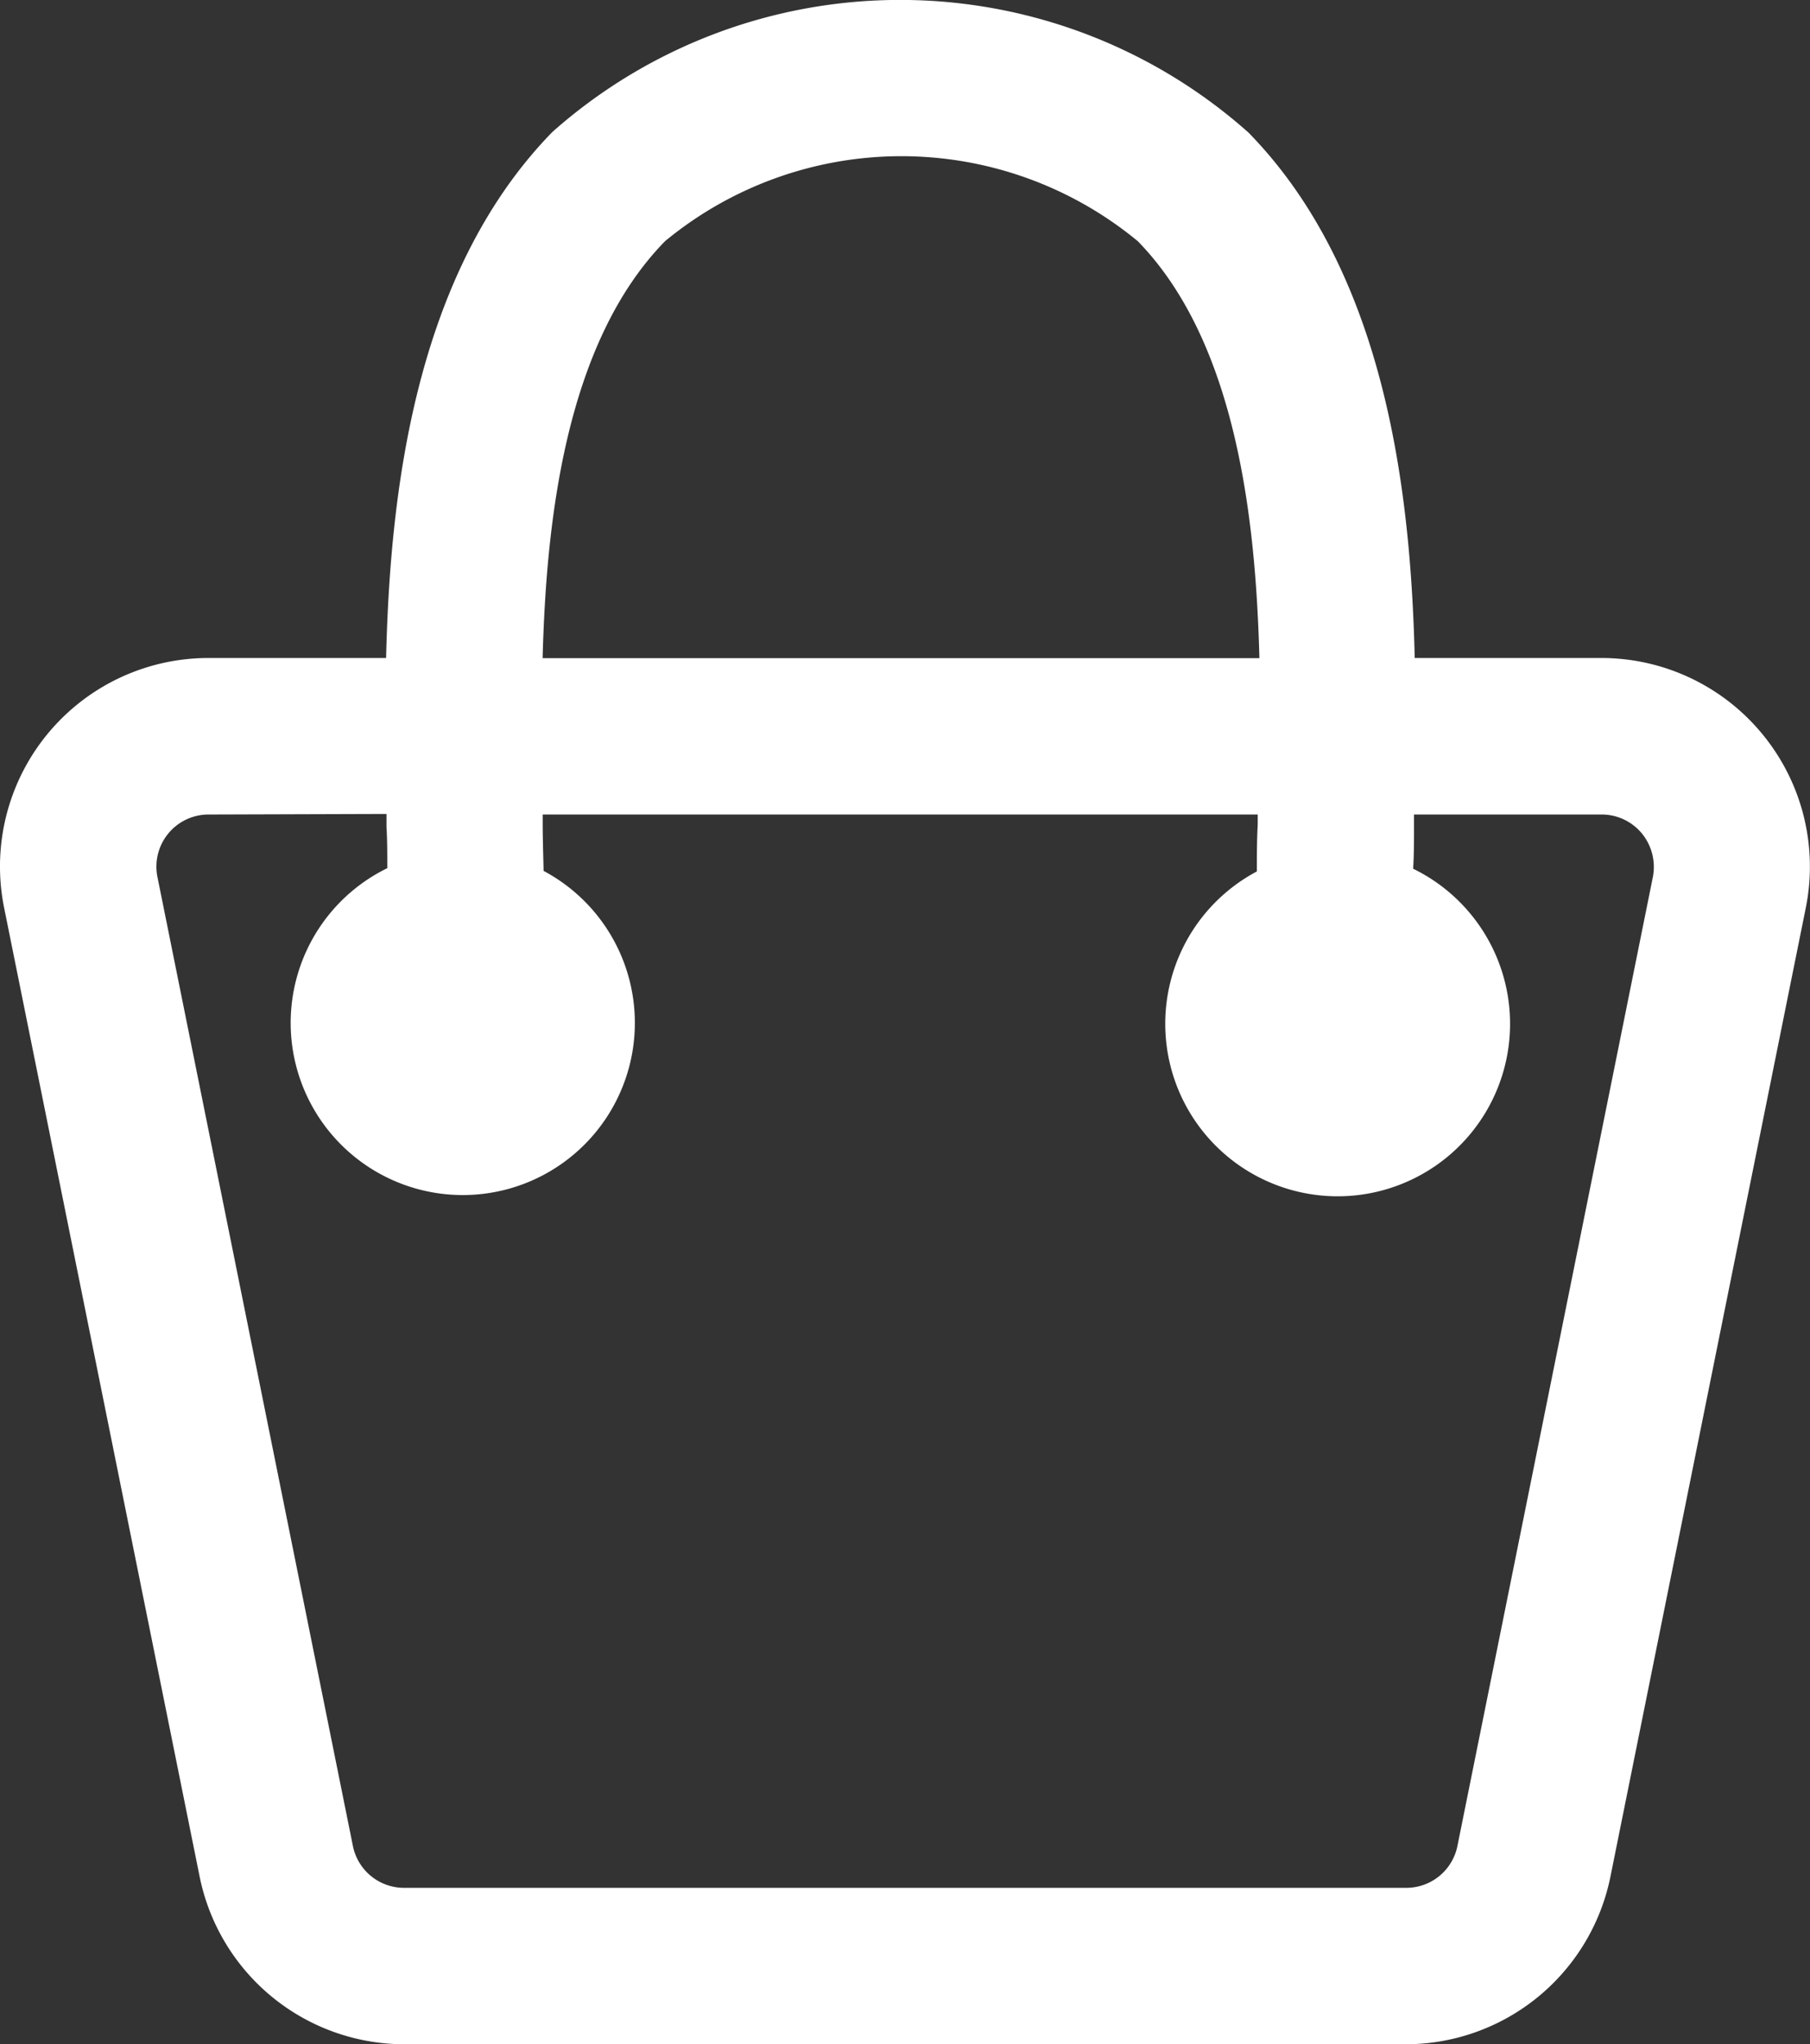
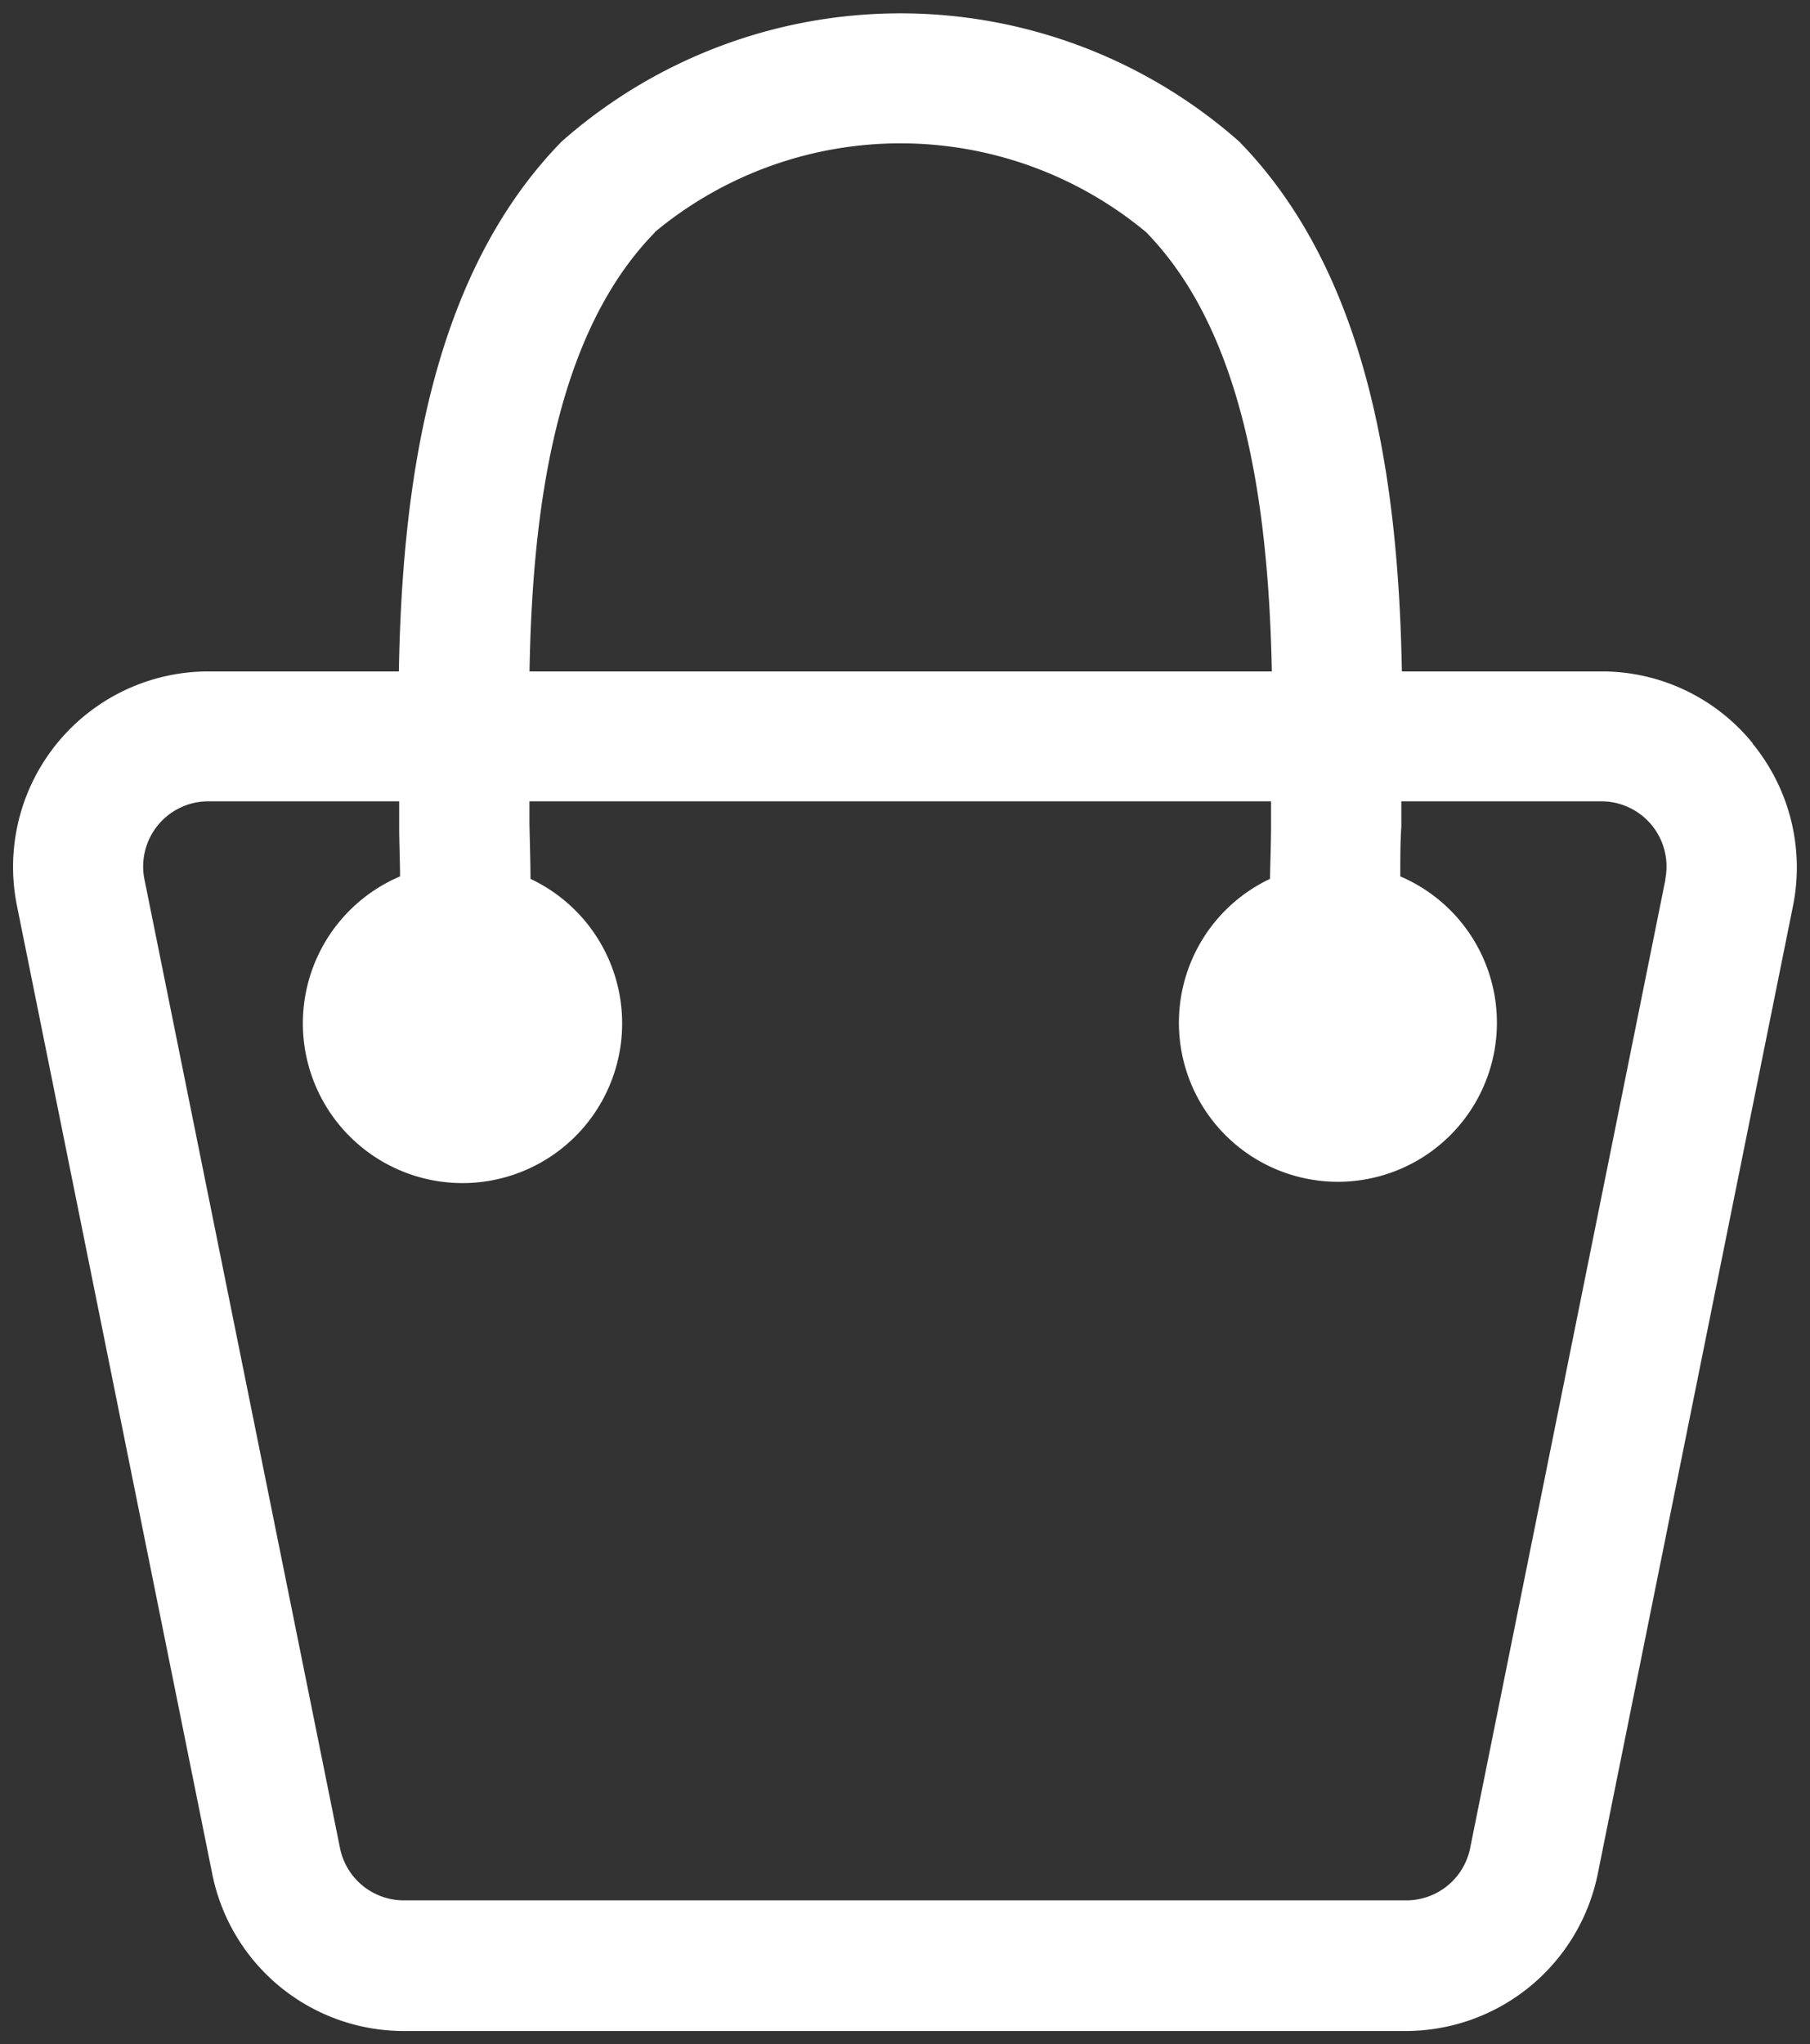
<svg xmlns="http://www.w3.org/2000/svg" width="22.676" height="25.601" viewBox="0 0 22.676 25.601">
  <rect x="0" y="0" width="22.676" height="25.601" fill="#333333" stroke="none" />
  <g id="WarenkorbIcon_Empty_White" transform="translate(0.005 0.04)">
    <path id="Pfad_99" data-name="Pfad 99" d="M81.312,57.645a2.436,2.436,0,0,0-1.895-.9h-2.5c-.042-2.285-.379-4.939-2.04-6.637a6.413,6.413,0,0,0-8.485,0c-1.663,1.7-2,4.352-2.041,6.637H61.967a2.448,2.448,0,0,0-2.4,2.937l2.448,12.131a2.448,2.448,0,0,0,2.4,1.958H76.969a2.457,2.457,0,0,0,2.4-1.958l2.448-12.131a2.448,2.448,0,0,0-.506-2.033Zm-13.756-6.4a4.814,4.814,0,0,1,6.157,0c1.255,1.284,1.534,3.51,1.575,5.5h-9.3C66.022,54.76,66.3,52.534,67.556,51.25Zm12.664,8.1L77.772,71.482a.816.816,0,0,1-.8.653H64.414a.816.816,0,0,1-.8-.653L61.164,59.351a.816.816,0,0,1,.8-.979h2.391v.315c0,.2.01.416.011.625A2,2,0,1,0,66,59.343c0-.212-.008-.441-.013-.69v-.281h9.291v.281c0,.25-.01.478-.013.69a1.992,1.992,0,1,0,1.632-.031c0-.209,0-.424.013-.625v-.315h2.506a.816.816,0,0,1,.8.979Z" transform="translate(-59.359 -48.377)" fill="#fff" />
-     <path id="Pfad_100" data-name="Pfad 100" d="M76.131,73.1H63.576a2.619,2.619,0,0,1-2.56-2.1L58.568,58.875a2.611,2.611,0,0,1,2.56-3.135h2.224c.049-2.01.338-4.8,2.084-6.588a6.565,6.565,0,0,1,8.719.007c1.746,1.784,2.035,4.577,2.084,6.581h2.34A2.611,2.611,0,0,1,80.6,56.7h0a2.611,2.611,0,0,1,.538,2.17L78.691,71A2.619,2.619,0,0,1,76.131,73.1Zm-15-17.034a2.285,2.285,0,0,0-2.24,2.743l2.448,12.132a2.285,2.285,0,0,0,2.24,1.832H76.131a2.293,2.293,0,0,0,2.24-1.833L80.819,58.81a2.284,2.284,0,0,0-.472-1.9h0a2.285,2.285,0,0,0-1.769-.844h-2.66V55.9c-.036-1.958-.282-4.778-1.994-6.527a6.251,6.251,0,0,0-8.252,0c-1.712,1.748-1.958,4.561-1.994,6.527v.163Zm15,15.4H63.576a.979.979,0,0,1-.963-.788L60.165,58.546a.979.979,0,0,1,.963-1.175h2.55l.01.475c0,.2.01.416.011.627v.109l-.1.042a1.834,1.834,0,1,0,1.5.029L65,58.609v-.095c0-.212-.008-.441-.013-.69l-.008-.452H74.61v.447c0,.25-.01.478-.013.69v.1l-.091.044a1.828,1.828,0,1,0,1.5-.029l-.1-.042v-.109c0-.209,0-.423.011-.623l.01-.478H78.59a.979.979,0,0,1,.963,1.175L77.1,70.678a.979.979,0,0,1-.974.793Zm-15-13.766a.653.653,0,0,0-.643.785l2.448,12.131a.653.653,0,0,0,.643.525H76.131a.653.653,0,0,0,.643-.525l2.448-12.131a.662.662,0,0,0-.135-.545.653.653,0,0,0-.507-.24H76.23v.163c0,.163,0,.343-.011.516a2.16,2.16,0,1,1-1.958.034c0-.184,0-.38.011-.592V57.7H65.314v.114c0,.212.008.408.011.592a2.156,2.156,0,1,1-1.958-.034c0-.175,0-.351-.01-.516v-.163Zm13.487-1.632H64.976V55.9c.036-1.733.242-4.2,1.622-5.608h0a4.972,4.972,0,0,1,6.388,0c1.381,1.412,1.586,3.876,1.622,5.608Zm-9.3-.326h8.975c-.044-1.664-.268-3.936-1.524-5.222a4.652,4.652,0,0,0-5.922,0c-1.265,1.292-1.49,3.564-1.534,5.222Z" transform="translate(-58.52 -47.54)" fill="#fff" />
  </g>
</svg>